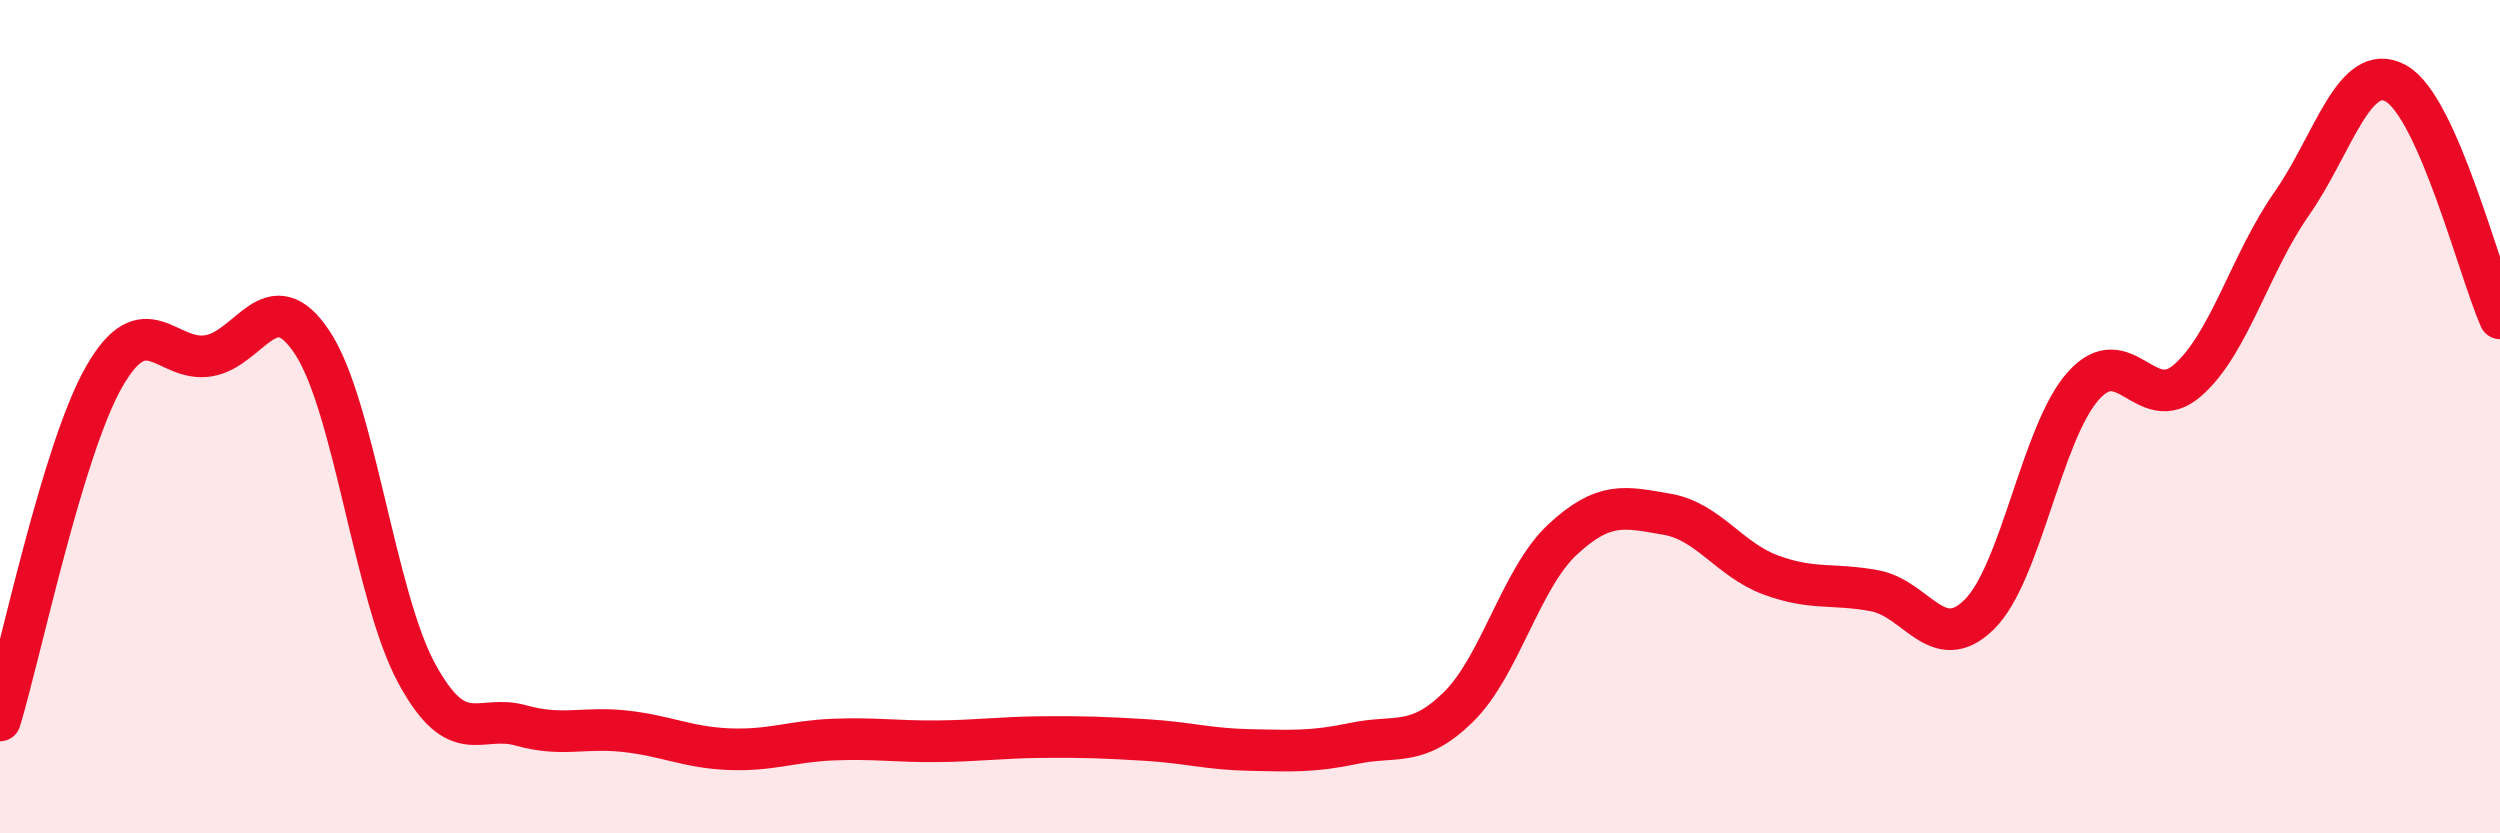
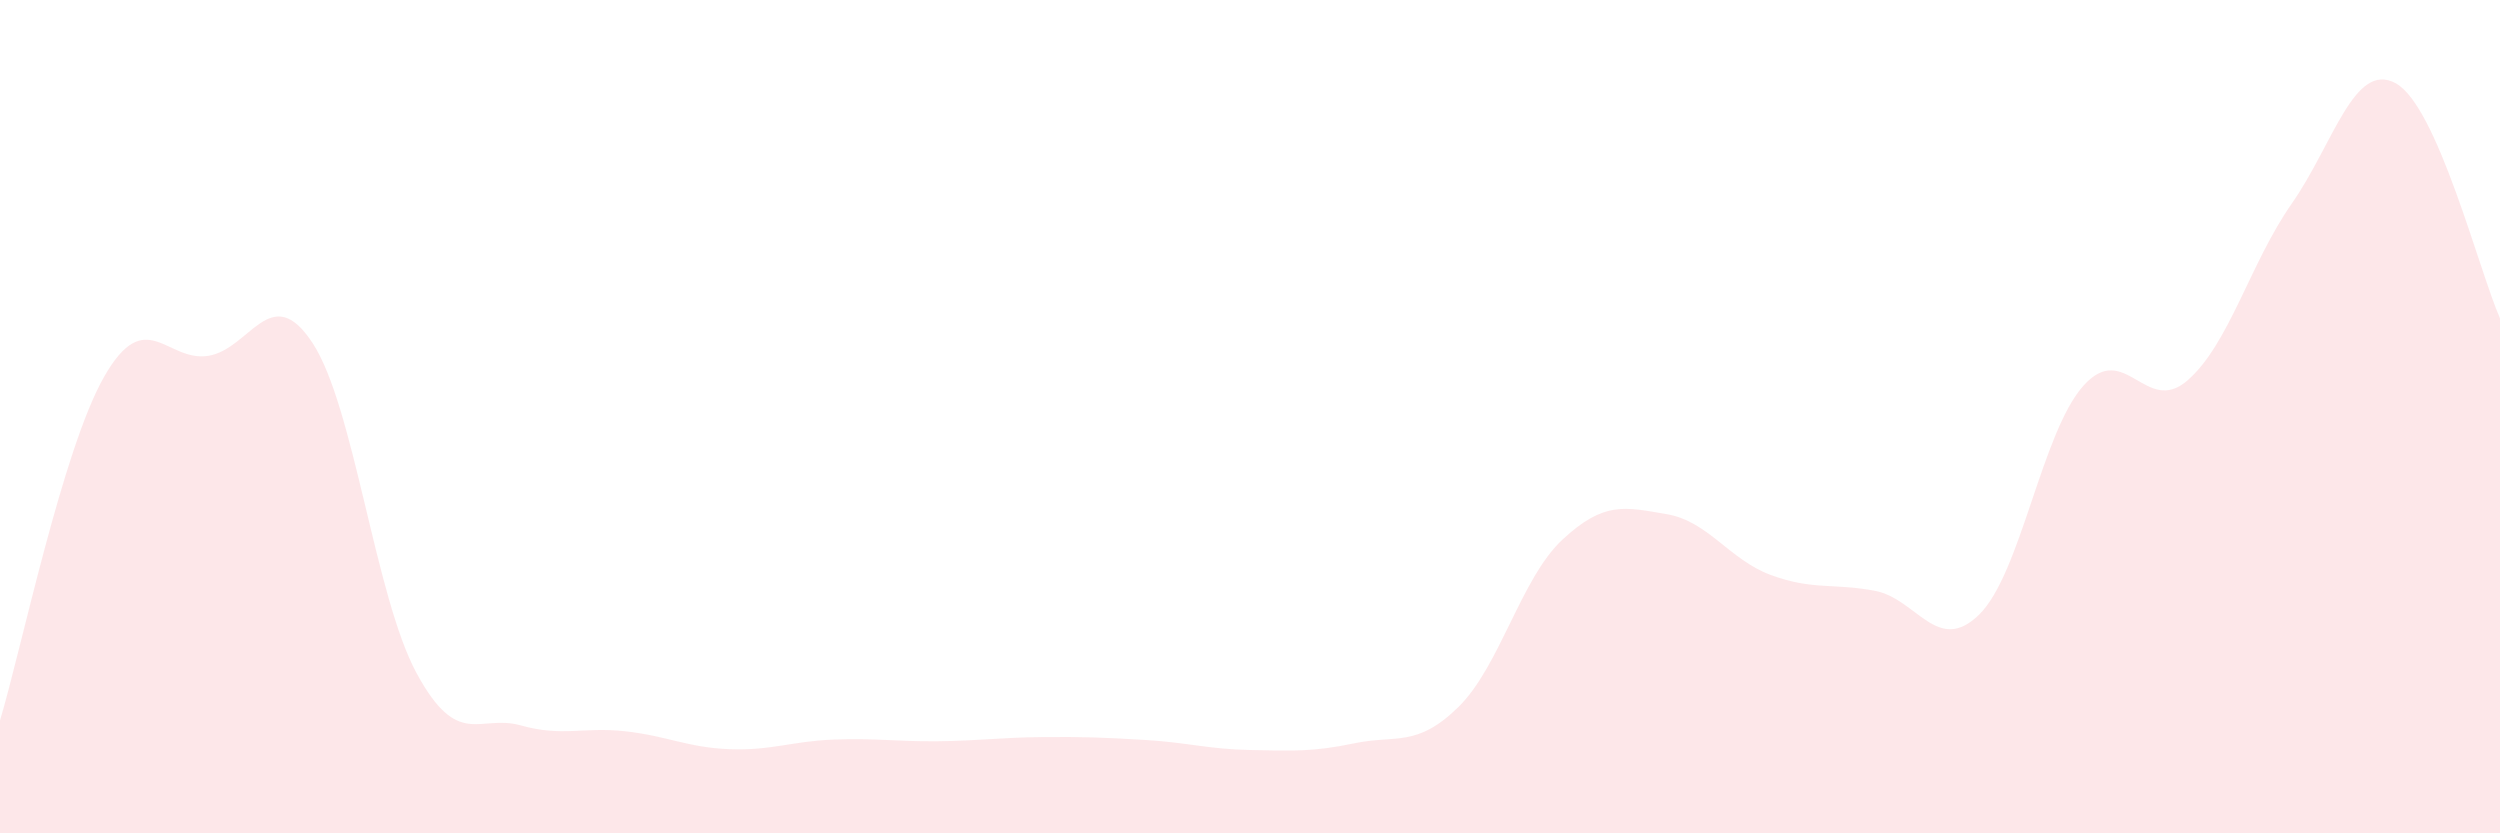
<svg xmlns="http://www.w3.org/2000/svg" width="60" height="20" viewBox="0 0 60 20">
  <path d="M 0,17.29 C 0.5,15.64 1.5,10.79 2.5,9.04 C 3.5,7.29 4,8.7 5,8.54 C 6,8.38 6.5,6.71 7.5,8.23 C 8.5,9.75 9,14.32 10,16.16 C 11,18 11.5,17.13 12.5,17.41 C 13.5,17.69 14,17.44 15,17.55 C 16,17.66 16.5,17.94 17.5,17.98 C 18.5,18.02 19,17.79 20,17.75 C 21,17.71 21.5,17.8 22.5,17.79 C 23.5,17.78 24,17.7 25,17.69 C 26,17.68 26.5,17.7 27.5,17.76 C 28.5,17.82 29,17.98 30,18 C 31,18.02 31.5,18.05 32.5,17.84 C 33.5,17.63 34,17.95 35,16.97 C 36,15.99 36.5,13.88 37.5,12.95 C 38.5,12.02 39,12.17 40,12.34 C 41,12.51 41.5,13.43 42.5,13.8 C 43.5,14.17 44,13.99 45,14.18 C 46,14.37 46.5,15.73 47.5,14.75 C 48.5,13.77 49,10.38 50,9.26 C 51,8.14 51.5,10 52.5,9.13 C 53.5,8.26 54,6.32 55,4.89 C 56,3.46 56.5,1.45 57.5,2 C 58.5,2.55 59.5,6.51 60,7.64L60 20L0 20Z" fill="#EB0A25" opacity="0.1" stroke-linecap="round" stroke-linejoin="round" />
-   <path d="M 0,17.29 C 0.5,15.64 1.5,10.79 2.5,9.04 C 3.5,7.29 4,8.7 5,8.54 C 6,8.38 6.5,6.71 7.5,8.23 C 8.5,9.75 9,14.32 10,16.16 C 11,18 11.5,17.13 12.5,17.41 C 13.5,17.69 14,17.44 15,17.55 C 16,17.66 16.5,17.94 17.5,17.98 C 18.5,18.02 19,17.79 20,17.75 C 21,17.71 21.5,17.8 22.5,17.79 C 23.5,17.78 24,17.7 25,17.69 C 26,17.68 26.5,17.7 27.5,17.76 C 28.5,17.82 29,17.98 30,18 C 31,18.02 31.5,18.05 32.5,17.84 C 33.5,17.63 34,17.95 35,16.97 C 36,15.99 36.5,13.88 37.5,12.95 C 38.5,12.02 39,12.17 40,12.34 C 41,12.51 41.5,13.43 42.5,13.8 C 43.5,14.17 44,13.99 45,14.18 C 46,14.37 46.5,15.73 47.5,14.75 C 48.5,13.77 49,10.38 50,9.26 C 51,8.14 51.5,10 52.5,9.13 C 53.5,8.26 54,6.32 55,4.89 C 56,3.46 56.5,1.45 57.5,2 C 58.5,2.55 59.5,6.51 60,7.64" stroke="#EB0A25" stroke-width="1" fill="none" stroke-linecap="round" stroke-linejoin="round" />
</svg>